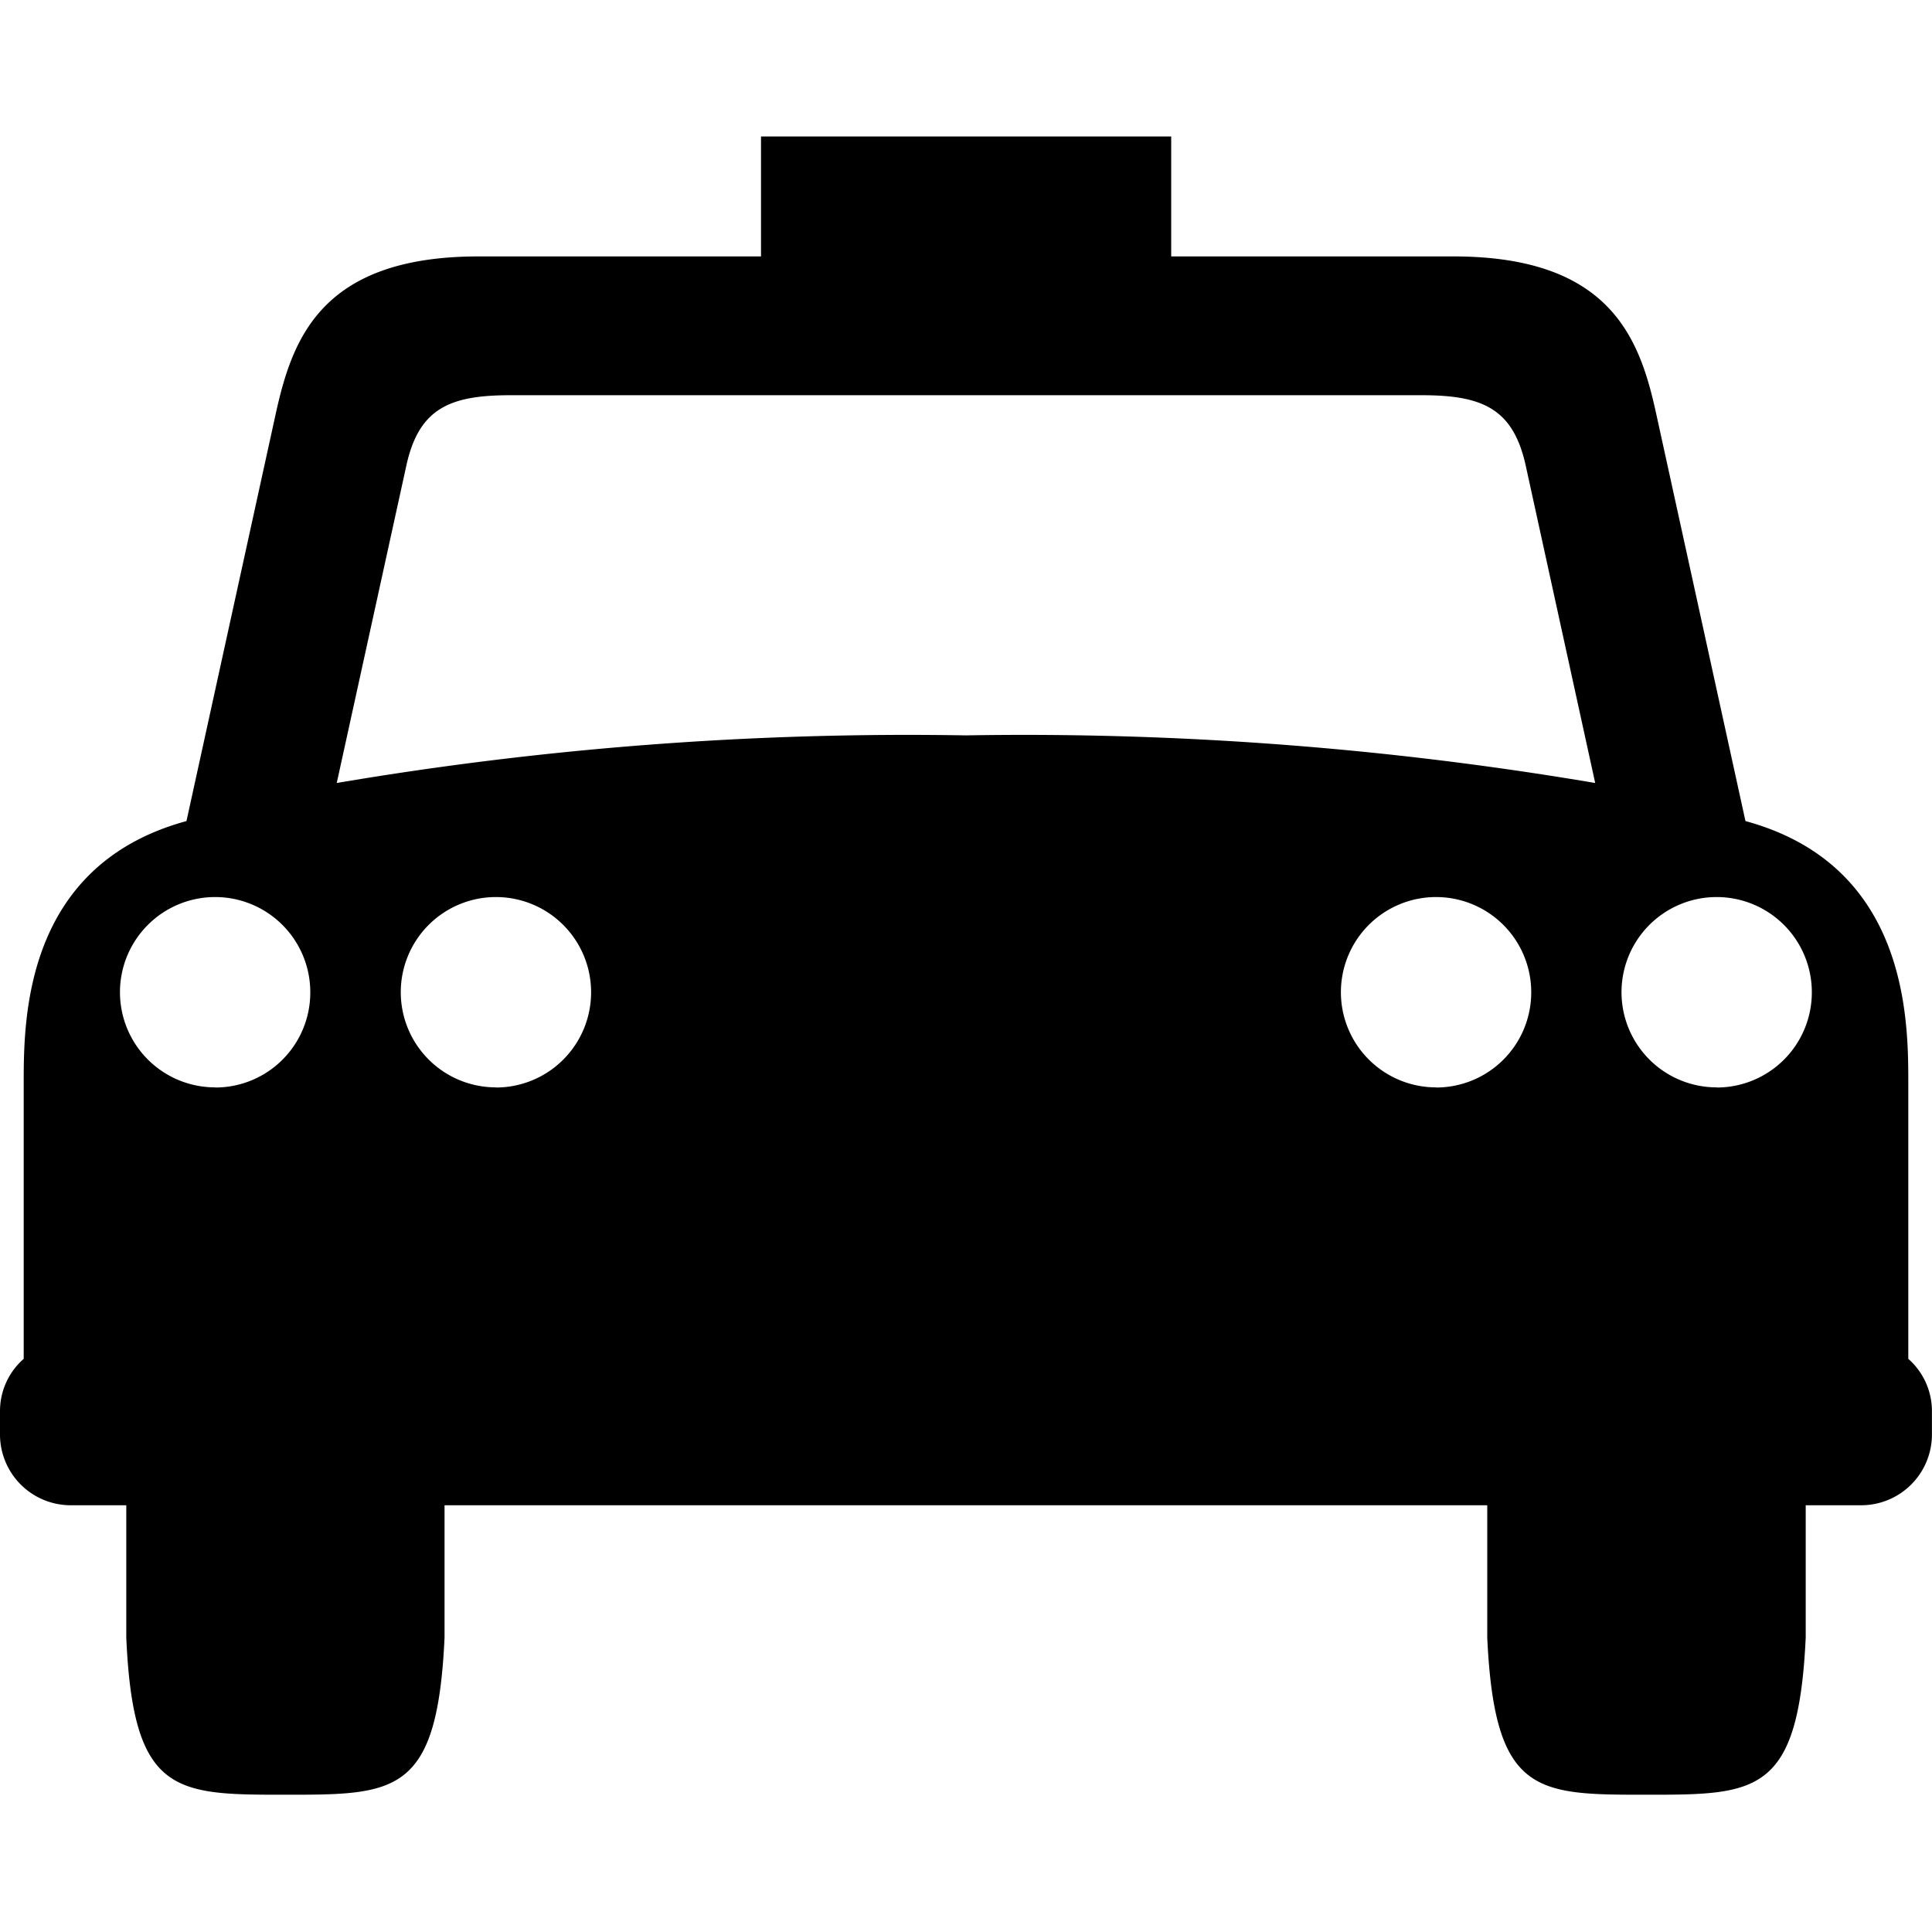
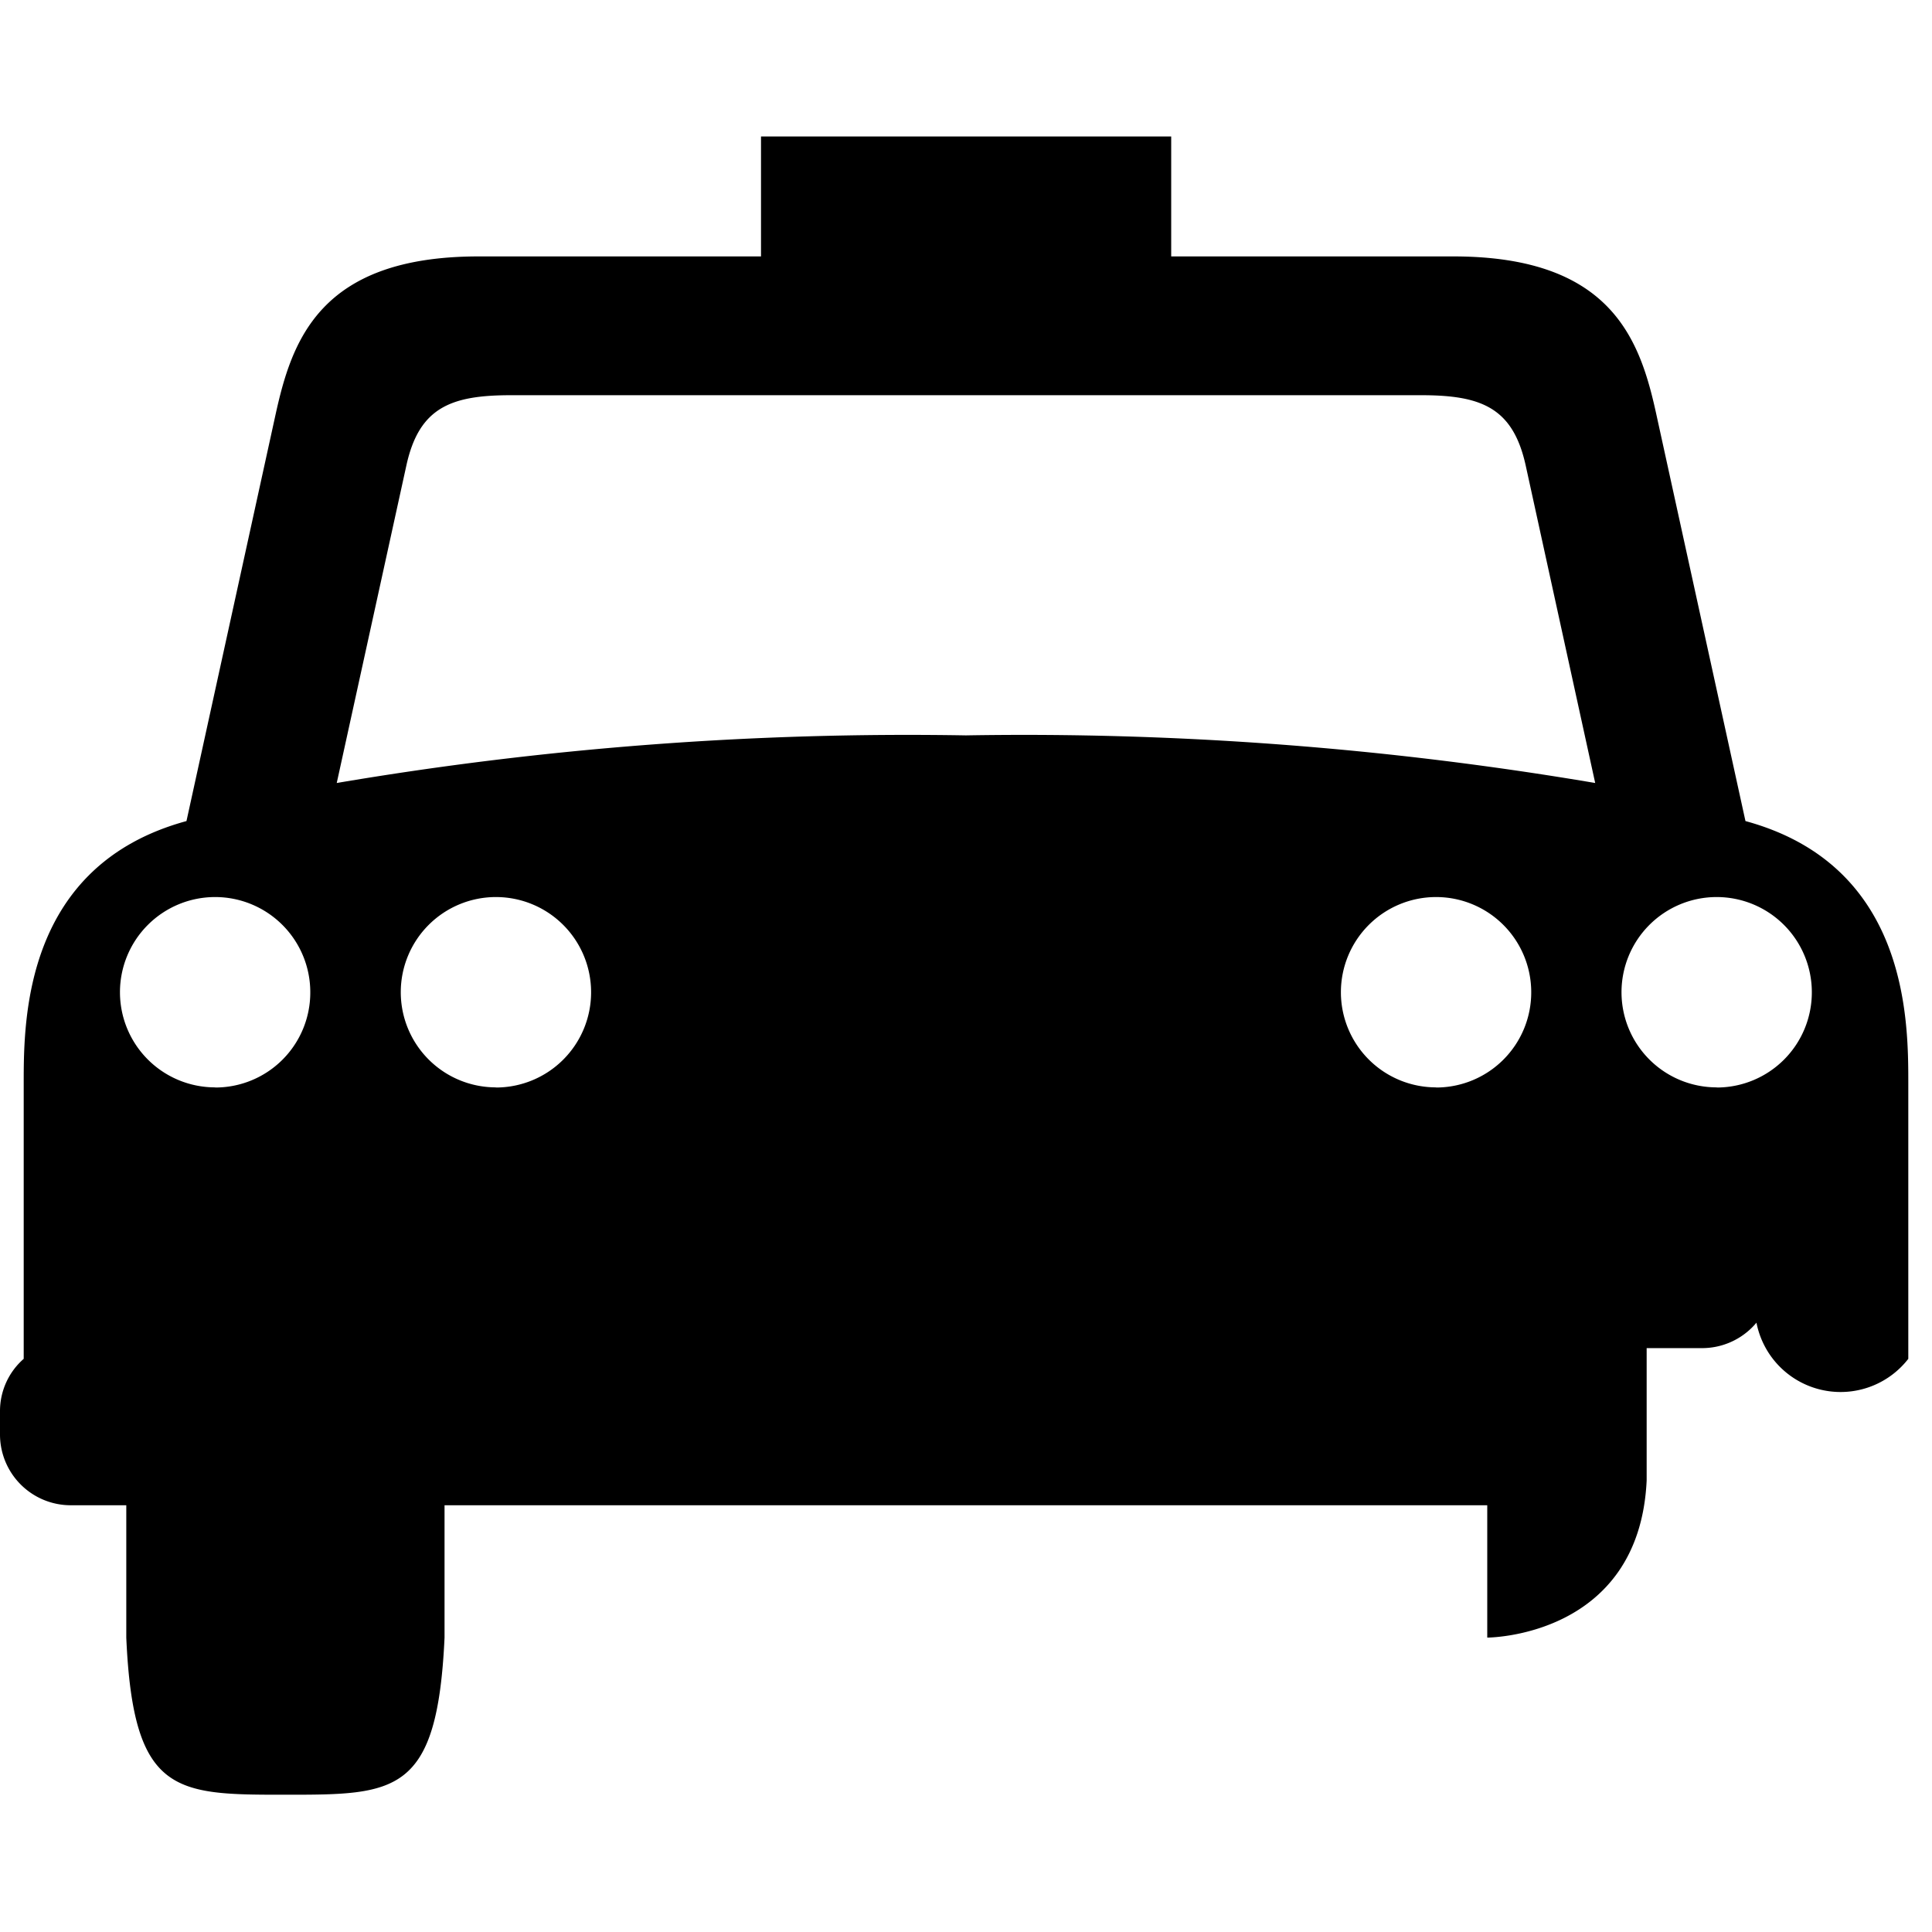
<svg xmlns="http://www.w3.org/2000/svg" fill="#000000" width="800px" height="800px" viewBox="0 -1.99 28.119 28.119">
-   <path id="Path_20" data-name="Path 20" d="M94.728,188.58v-4.021c0-.935-.014-3.164-2.37-3.806l-1.293-5.9c-.235-1.084-.637-2.318-2.958-2.318H84v-1.746H78.03v1.746H73.92c-2.322,0-2.722,1.234-2.959,2.318l-1.293,5.9c-2.355.642-2.369,2.871-2.369,3.806v4.021a1.01,1.01,0,0,0-.345.758v.342a1.03,1.03,0,0,0,1.032,1.031h.806v1.926c.1,2.287.714,2.287,2.317,2.287s2.21,0,2.315-2.287v-1.926H88.6v1.926c.106,2.287.714,2.287,2.315,2.287s2.213,0,2.32-2.287v-1.926h.806a1.03,1.03,0,0,0,1.031-1.031v-.342A1.013,1.013,0,0,0,94.728,188.58Zm-21.86-13c.185-.848.65-1.025,1.52-1.025H87.639c.87,0,1.335.177,1.521,1.025l1.011,4.619a49.707,49.707,0,0,0-9.159-.693,49.682,49.682,0,0,0-9.157.693Zm-2.782,9.049a1.385,1.385,0,1,1,1.384-1.385A1.382,1.382,0,0,1,70.086,184.631Zm4.085,0a1.385,1.385,0,1,1,1.386-1.385A1.385,1.385,0,0,1,74.171,184.631Zm13.684,0a1.385,1.385,0,1,1,1.385-1.385A1.384,1.384,0,0,1,87.855,184.631Zm4.086,0a1.385,1.385,0,1,1,1.383-1.385A1.384,1.384,0,0,1,91.941,184.631Z" transform="translate(-66.954 -170.793)" />
+   <path id="Path_20" data-name="Path 20" d="M94.728,188.58v-4.021c0-.935-.014-3.164-2.37-3.806l-1.293-5.9c-.235-1.084-.637-2.318-2.958-2.318H84v-1.746H78.03v1.746H73.92c-2.322,0-2.722,1.234-2.959,2.318l-1.293,5.9c-2.355.642-2.369,2.871-2.369,3.806v4.021a1.01,1.01,0,0,0-.345.758v.342a1.03,1.03,0,0,0,1.032,1.031h.806v1.926c.1,2.287.714,2.287,2.317,2.287s2.21,0,2.315-2.287v-1.926H88.6v1.926s2.213,0,2.32-2.287v-1.926h.806a1.03,1.03,0,0,0,1.031-1.031v-.342A1.013,1.013,0,0,0,94.728,188.58Zm-21.86-13c.185-.848.65-1.025,1.52-1.025H87.639c.87,0,1.335.177,1.521,1.025l1.011,4.619a49.707,49.707,0,0,0-9.159-.693,49.682,49.682,0,0,0-9.157.693Zm-2.782,9.049a1.385,1.385,0,1,1,1.384-1.385A1.382,1.382,0,0,1,70.086,184.631Zm4.085,0a1.385,1.385,0,1,1,1.386-1.385A1.385,1.385,0,0,1,74.171,184.631Zm13.684,0a1.385,1.385,0,1,1,1.385-1.385A1.384,1.384,0,0,1,87.855,184.631Zm4.086,0a1.385,1.385,0,1,1,1.383-1.385A1.384,1.384,0,0,1,91.941,184.631Z" transform="translate(-66.954 -170.793)" />
</svg>